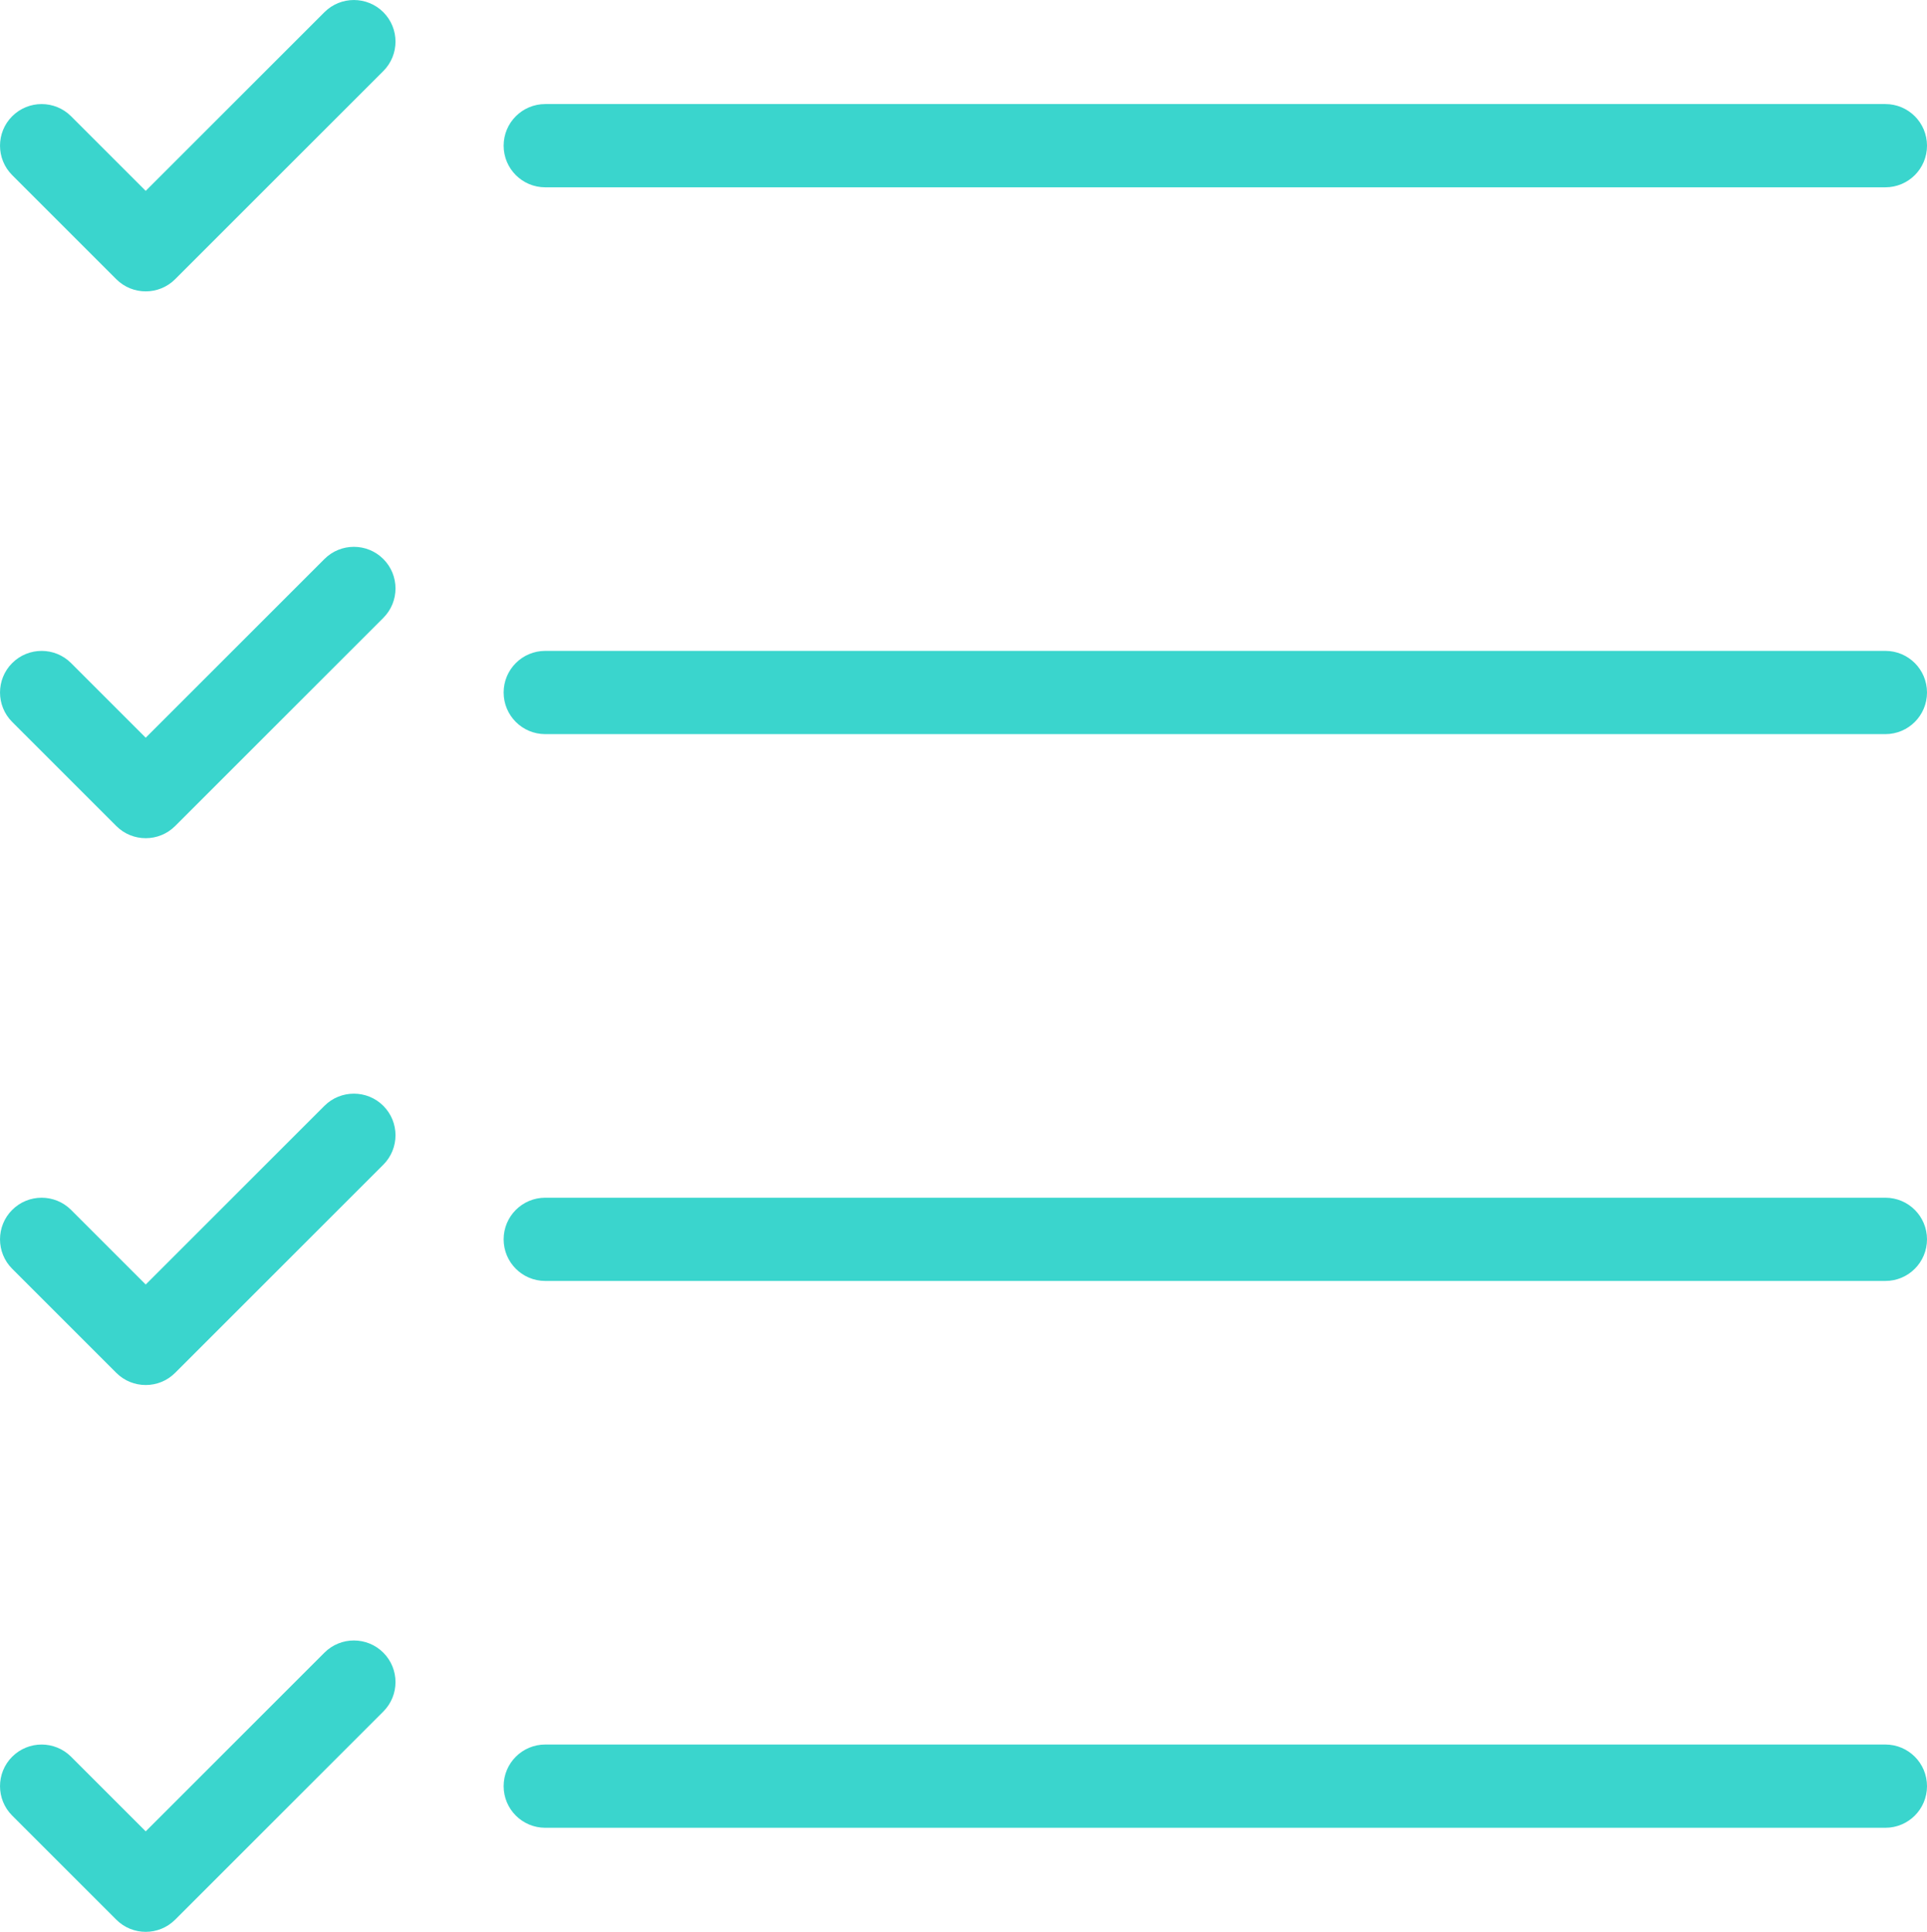
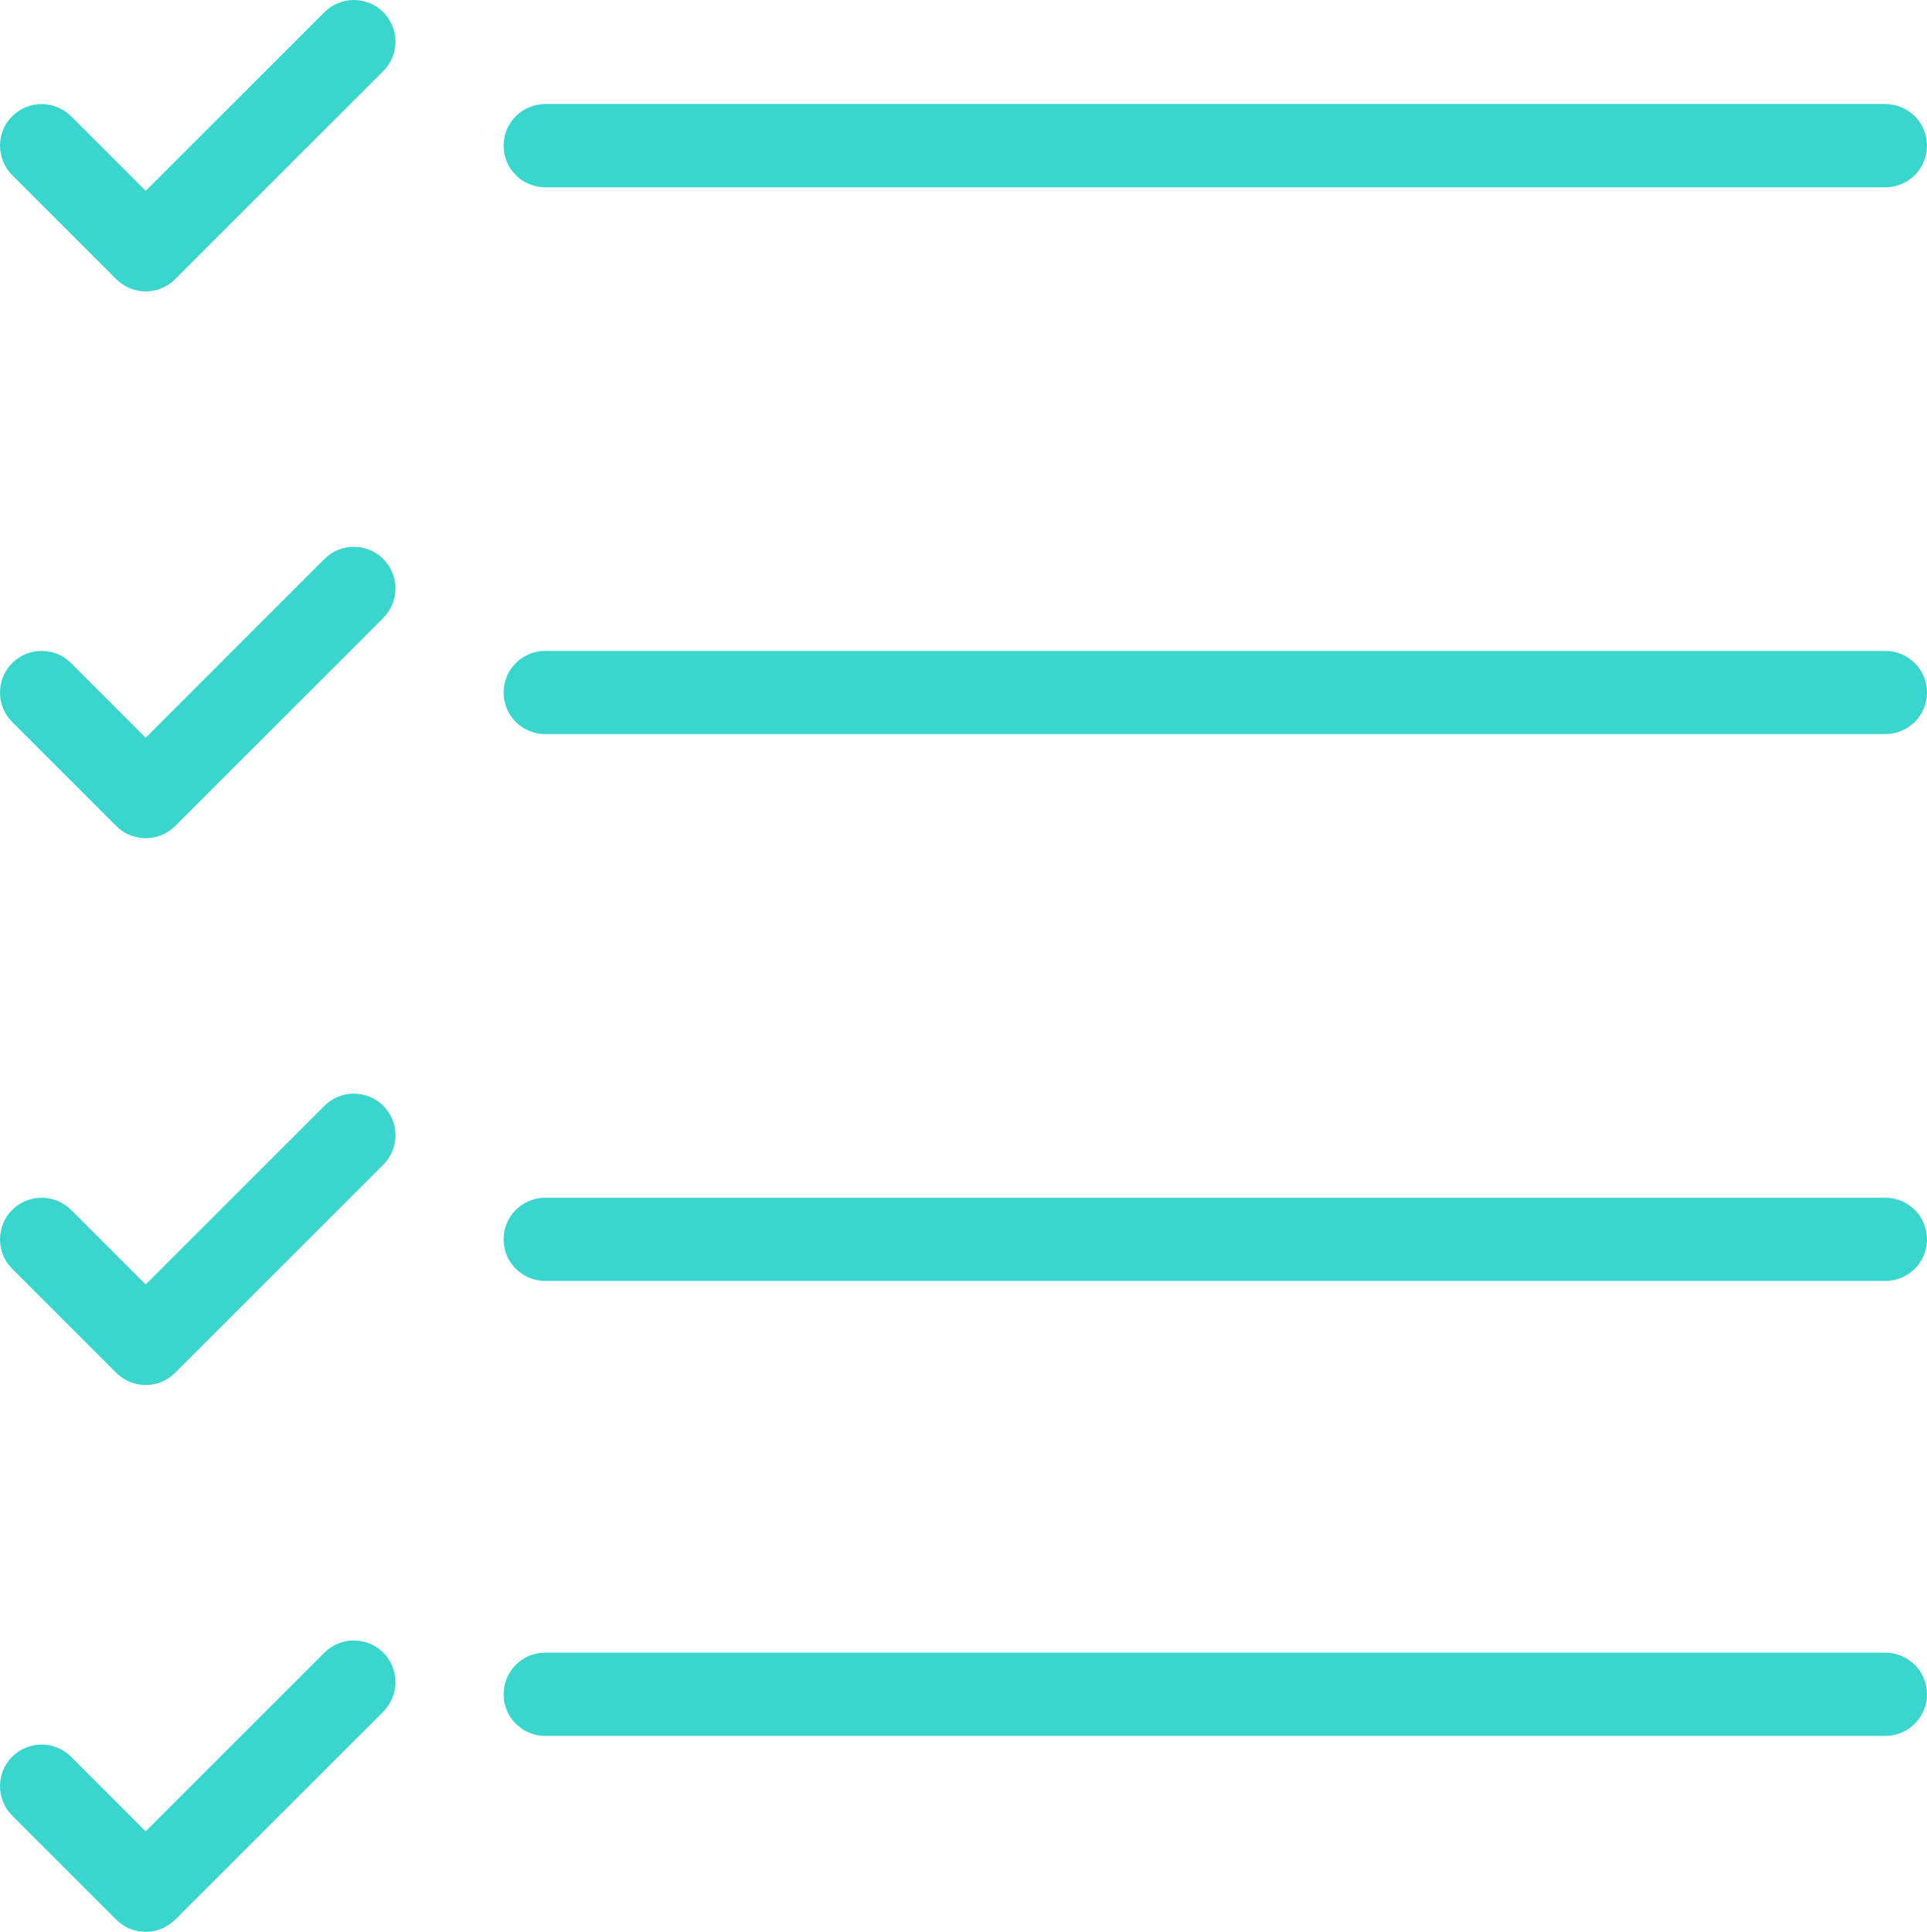
<svg xmlns="http://www.w3.org/2000/svg" id="Layer_2" viewBox="0 0 324 324.88">
  <defs>
    <style>.cls-1{fill:#3ad5cd;}</style>
  </defs>
  <g id="Layer_1-2">
-     <path class="cls-1" d="m64.45,2.05c2.73,2.73,2.73,7.17,0,9.9L29.45,46.95c-1.37,1.37-3.16,2.05-4.95,2.05s-3.58-.68-4.95-2.05L2.05,29.45c-2.73-2.73-2.73-7.17,0-9.9,2.73-2.73,7.17-2.73,9.9,0l12.55,12.55L54.55,2.05c2.73-2.73,7.17-2.73,9.9,0Zm27.23,29.45h225.32c3.87,0,7-3.13,7-7s-3.13-7-7-7H91.68c-3.87,0-7,3.13-7,7s3.13,7,7,7Zm-37.13,62.51l-30.05,30.05-12.55-12.55c-2.73-2.73-7.17-2.73-9.9,0-2.73,2.73-2.73,7.17,0,9.9l17.5,17.5c1.37,1.37,3.16,2.05,4.95,2.05s3.58-.68,4.95-2.05l35-35c2.73-2.73,2.73-7.17,0-9.9-2.73-2.73-7.17-2.73-9.9,0Zm262.45,15.45H91.68c-3.87,0-7,3.13-7,7s3.13,7,7,7h225.32c3.87,0,7-3.13,7-7s-3.13-7-7-7ZM54.55,185.97l-30.05,30.05-12.55-12.55c-2.73-2.73-7.17-2.73-9.9,0-2.73,2.73-2.73,7.17,0,9.9l17.5,17.5c1.37,1.37,3.16,2.05,4.95,2.05s3.58-.68,4.95-2.05l35-35c2.73-2.73,2.73-7.17,0-9.9-2.73-2.73-7.17-2.73-9.9,0Zm262.45,15.45H91.68c-3.87,0-7,3.13-7,7s3.13,7,7,7h225.32c3.87,0,7-3.13,7-7s-3.13-7-7-7ZM54.55,277.93l-30.05,30.05-12.55-12.55c-2.73-2.73-7.17-2.73-9.9,0-2.73,2.73-2.73,7.17,0,9.9l17.5,17.5c1.37,1.37,3.16,2.05,4.95,2.05s3.58-.68,4.95-2.05l35-35c2.73-2.73,2.73-7.17,0-9.9-2.73-2.73-7.17-2.73-9.9,0Zm262.45,15.45H91.68c-3.87,0-7,3.13-7,7s3.13,7,7,7h225.32c3.87,0,7-3.13,7-7s-3.13-7-7-7Z" />
+     <path class="cls-1" d="m64.45,2.05c2.73,2.73,2.73,7.17,0,9.9L29.45,46.95c-1.37,1.37-3.16,2.05-4.95,2.05s-3.58-.68-4.95-2.05L2.05,29.45c-2.73-2.73-2.73-7.17,0-9.9,2.73-2.73,7.17-2.73,9.9,0l12.55,12.55L54.55,2.05c2.73-2.73,7.17-2.73,9.9,0Zm27.23,29.45h225.32c3.87,0,7-3.13,7-7s-3.13-7-7-7H91.68c-3.87,0-7,3.13-7,7s3.13,7,7,7Zm-37.13,62.51l-30.05,30.05-12.55-12.55c-2.73-2.73-7.17-2.73-9.9,0-2.73,2.73-2.73,7.17,0,9.9l17.5,17.5c1.37,1.37,3.16,2.05,4.95,2.05s3.58-.68,4.95-2.05l35-35c2.73-2.73,2.73-7.17,0-9.9-2.73-2.73-7.17-2.73-9.9,0Zm262.45,15.45H91.68c-3.87,0-7,3.13-7,7s3.13,7,7,7h225.32c3.87,0,7-3.13,7-7s-3.13-7-7-7ZM54.55,185.97l-30.05,30.05-12.55-12.55c-2.73-2.73-7.17-2.73-9.9,0-2.73,2.73-2.73,7.17,0,9.9l17.5,17.5c1.37,1.37,3.16,2.05,4.95,2.05s3.58-.68,4.95-2.05l35-35c2.73-2.73,2.73-7.17,0-9.9-2.73-2.73-7.17-2.73-9.9,0Zm262.45,15.45H91.68c-3.87,0-7,3.13-7,7s3.13,7,7,7h225.32c3.87,0,7-3.13,7-7s-3.13-7-7-7ZM54.55,277.93l-30.05,30.05-12.55-12.55c-2.73-2.73-7.17-2.73-9.9,0-2.73,2.73-2.73,7.17,0,9.9l17.5,17.5c1.37,1.37,3.16,2.05,4.95,2.05s3.58-.68,4.95-2.05l35-35c2.73-2.73,2.73-7.17,0-9.9-2.73-2.73-7.17-2.73-9.9,0ZH91.68c-3.87,0-7,3.13-7,7s3.13,7,7,7h225.32c3.87,0,7-3.13,7-7s-3.13-7-7-7Z" />
  </g>
</svg>